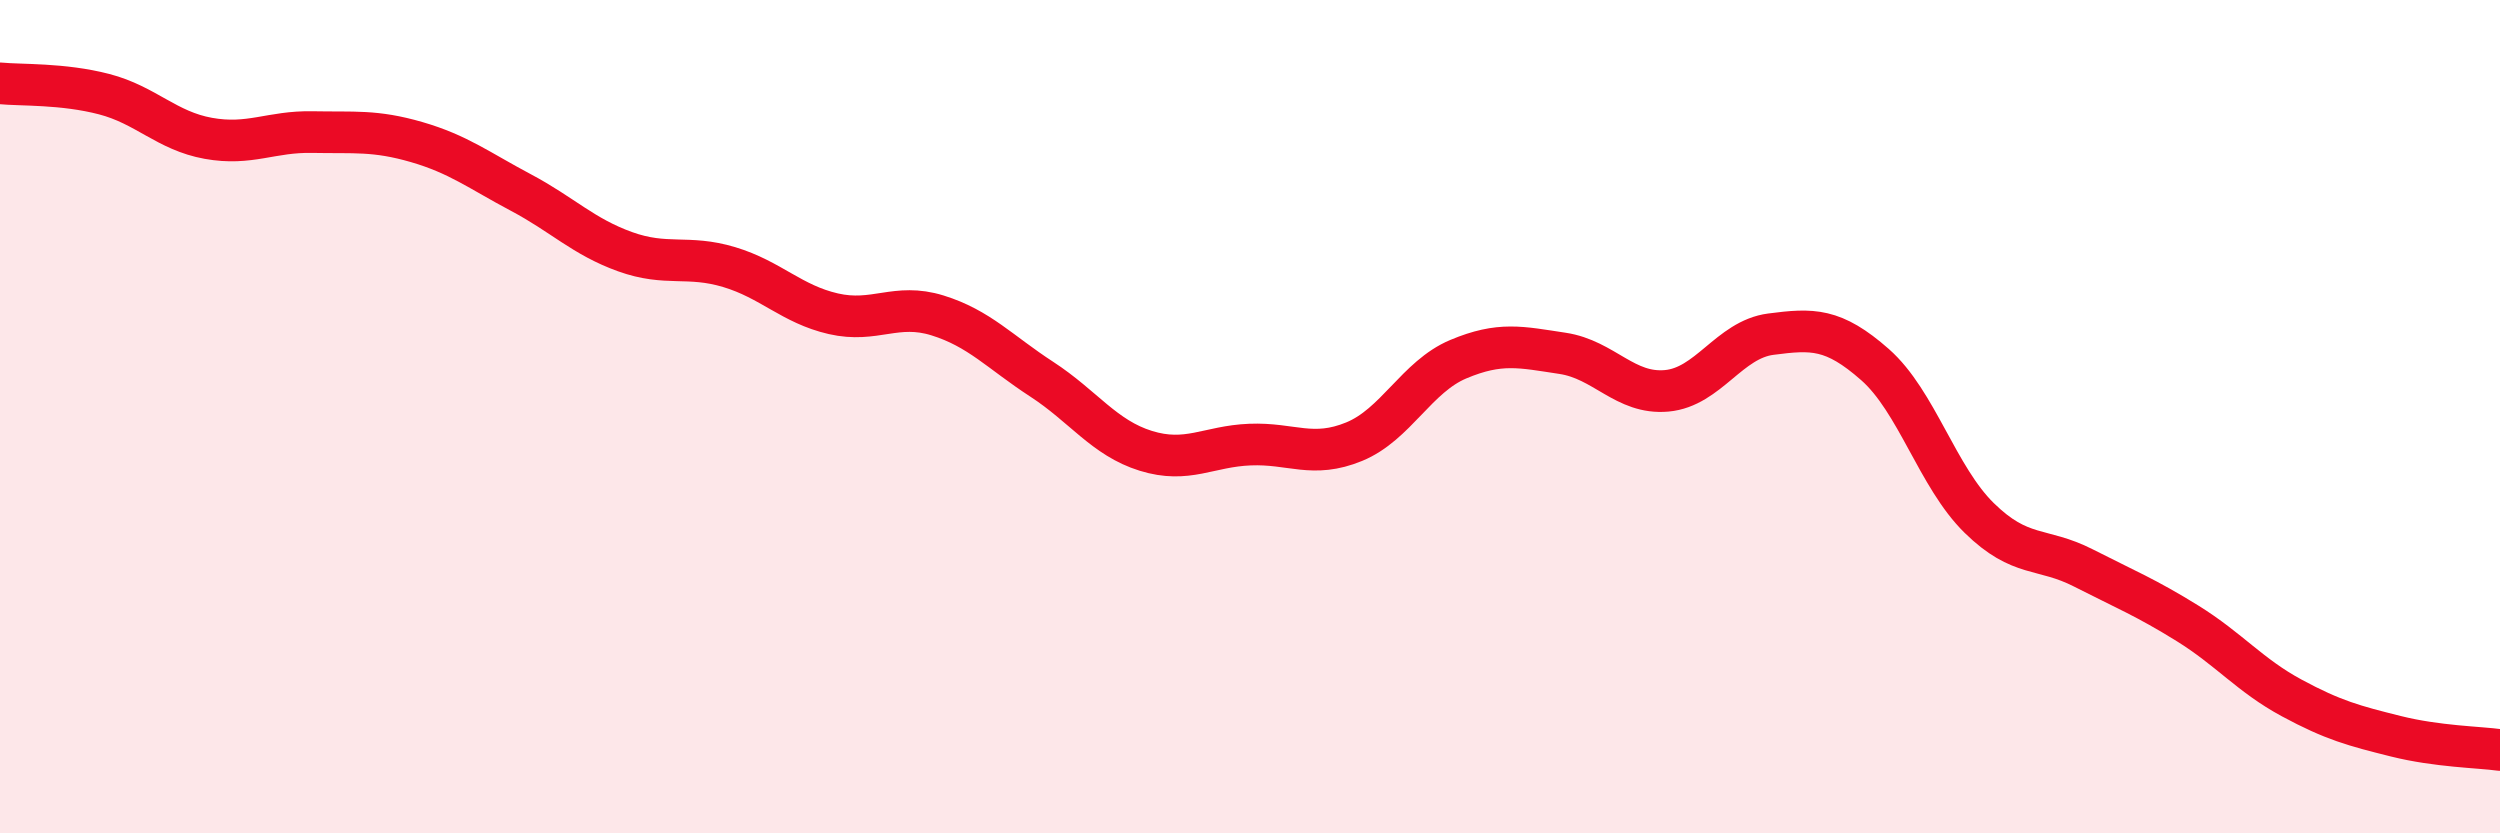
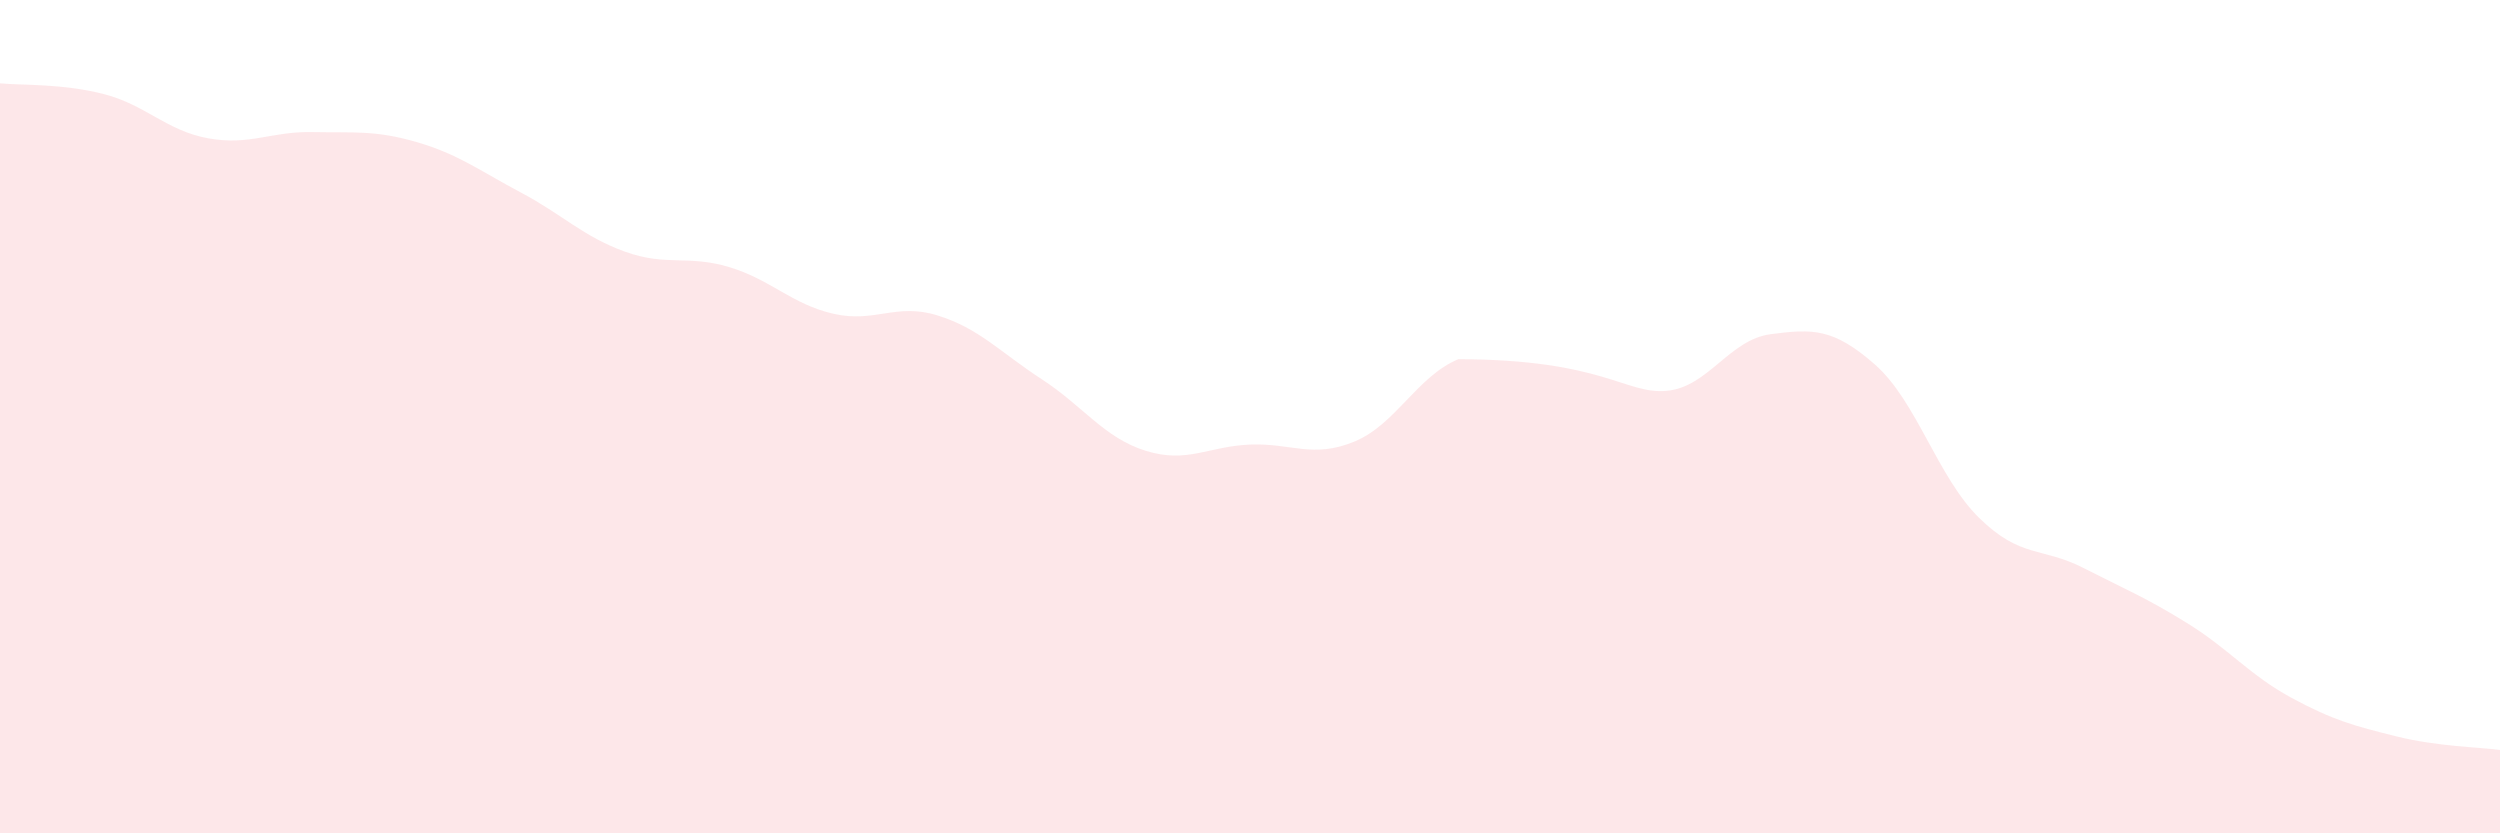
<svg xmlns="http://www.w3.org/2000/svg" width="60" height="20" viewBox="0 0 60 20">
-   <path d="M 0,2 C 0.5,2.05 1.5,2 2.5,2.26 C 3.5,2.52 4,3.14 5,3.32 C 6,3.5 6.5,3.15 7.5,3.17 C 8.5,3.19 9,3.12 10,3.41 C 11,3.7 11.5,4.09 12.5,4.62 C 13.5,5.15 14,5.68 15,6.04 C 16,6.4 16.5,6.11 17.5,6.41 C 18.5,6.71 19,7.3 20,7.53 C 21,7.76 21.5,7.26 22.5,7.57 C 23.5,7.88 24,8.45 25,9.1 C 26,9.75 26.5,10.51 27.5,10.82 C 28.5,11.13 29,10.71 30,10.67 C 31,10.63 31.5,11.01 32.5,10.6 C 33.5,10.19 34,9.04 35,8.62 C 36,8.2 36.5,8.33 37.5,8.48 C 38.5,8.63 39,9.47 40,9.38 C 41,9.29 41.5,8.15 42.5,8.02 C 43.5,7.89 44,7.87 45,8.75 C 46,9.63 46.5,11.45 47.5,12.43 C 48.5,13.41 49,13.12 50,13.63 C 51,14.14 51.5,14.34 52.5,14.96 C 53.5,15.58 54,16.21 55,16.75 C 56,17.29 56.5,17.42 57.5,17.67 C 58.5,17.92 59.5,17.93 60,18L60 20L0 20Z" fill="#EB0A25" opacity="0.1" stroke-linecap="round" stroke-linejoin="round" />
-   <path d="M 0,2 C 0.5,2.05 1.5,2 2.5,2.26 C 3.5,2.52 4,3.14 5,3.32 C 6,3.5 6.5,3.15 7.5,3.17 C 8.5,3.19 9,3.12 10,3.41 C 11,3.7 11.5,4.09 12.5,4.62 C 13.5,5.15 14,5.68 15,6.04 C 16,6.4 16.5,6.11 17.5,6.41 C 18.5,6.71 19,7.3 20,7.53 C 21,7.76 21.5,7.26 22.5,7.57 C 23.5,7.88 24,8.45 25,9.1 C 26,9.75 26.5,10.51 27.5,10.82 C 28.5,11.13 29,10.71 30,10.67 C 31,10.63 31.5,11.01 32.5,10.6 C 33.5,10.19 34,9.04 35,8.62 C 36,8.2 36.5,8.33 37.5,8.48 C 38.5,8.63 39,9.47 40,9.38 C 41,9.29 41.5,8.15 42.5,8.02 C 43.5,7.89 44,7.87 45,8.75 C 46,9.63 46.5,11.45 47.5,12.43 C 48.5,13.41 49,13.12 50,13.63 C 51,14.14 51.5,14.34 52.5,14.96 C 53.5,15.58 54,16.21 55,16.75 C 56,17.29 56.5,17.42 57.5,17.67 C 58.5,17.92 59.5,17.93 60,18" stroke="#EB0A25" stroke-width="1" fill="none" stroke-linecap="round" stroke-linejoin="round" />
+   <path d="M 0,2 C 0.5,2.05 1.5,2 2.5,2.26 C 3.5,2.52 4,3.14 5,3.32 C 6,3.5 6.5,3.15 7.5,3.17 C 8.5,3.19 9,3.12 10,3.41 C 11,3.7 11.5,4.09 12.5,4.62 C 13.5,5.15 14,5.68 15,6.04 C 16,6.4 16.5,6.11 17.5,6.41 C 18.5,6.71 19,7.3 20,7.53 C 21,7.76 21.5,7.26 22.5,7.57 C 23.5,7.88 24,8.45 25,9.1 C 26,9.75 26.5,10.51 27.5,10.82 C 28.5,11.13 29,10.71 30,10.67 C 31,10.63 31.5,11.01 32.5,10.6 C 33.5,10.19 34,9.04 35,8.62 C 38.5,8.63 39,9.47 40,9.38 C 41,9.29 41.5,8.15 42.5,8.02 C 43.5,7.89 44,7.87 45,8.75 C 46,9.63 46.5,11.45 47.5,12.43 C 48.5,13.41 49,13.12 50,13.63 C 51,14.14 51.5,14.34 52.5,14.96 C 53.5,15.58 54,16.21 55,16.75 C 56,17.29 56.5,17.42 57.5,17.67 C 58.5,17.92 59.5,17.93 60,18L60 20L0 20Z" fill="#EB0A25" opacity="0.1" stroke-linecap="round" stroke-linejoin="round" />
</svg>